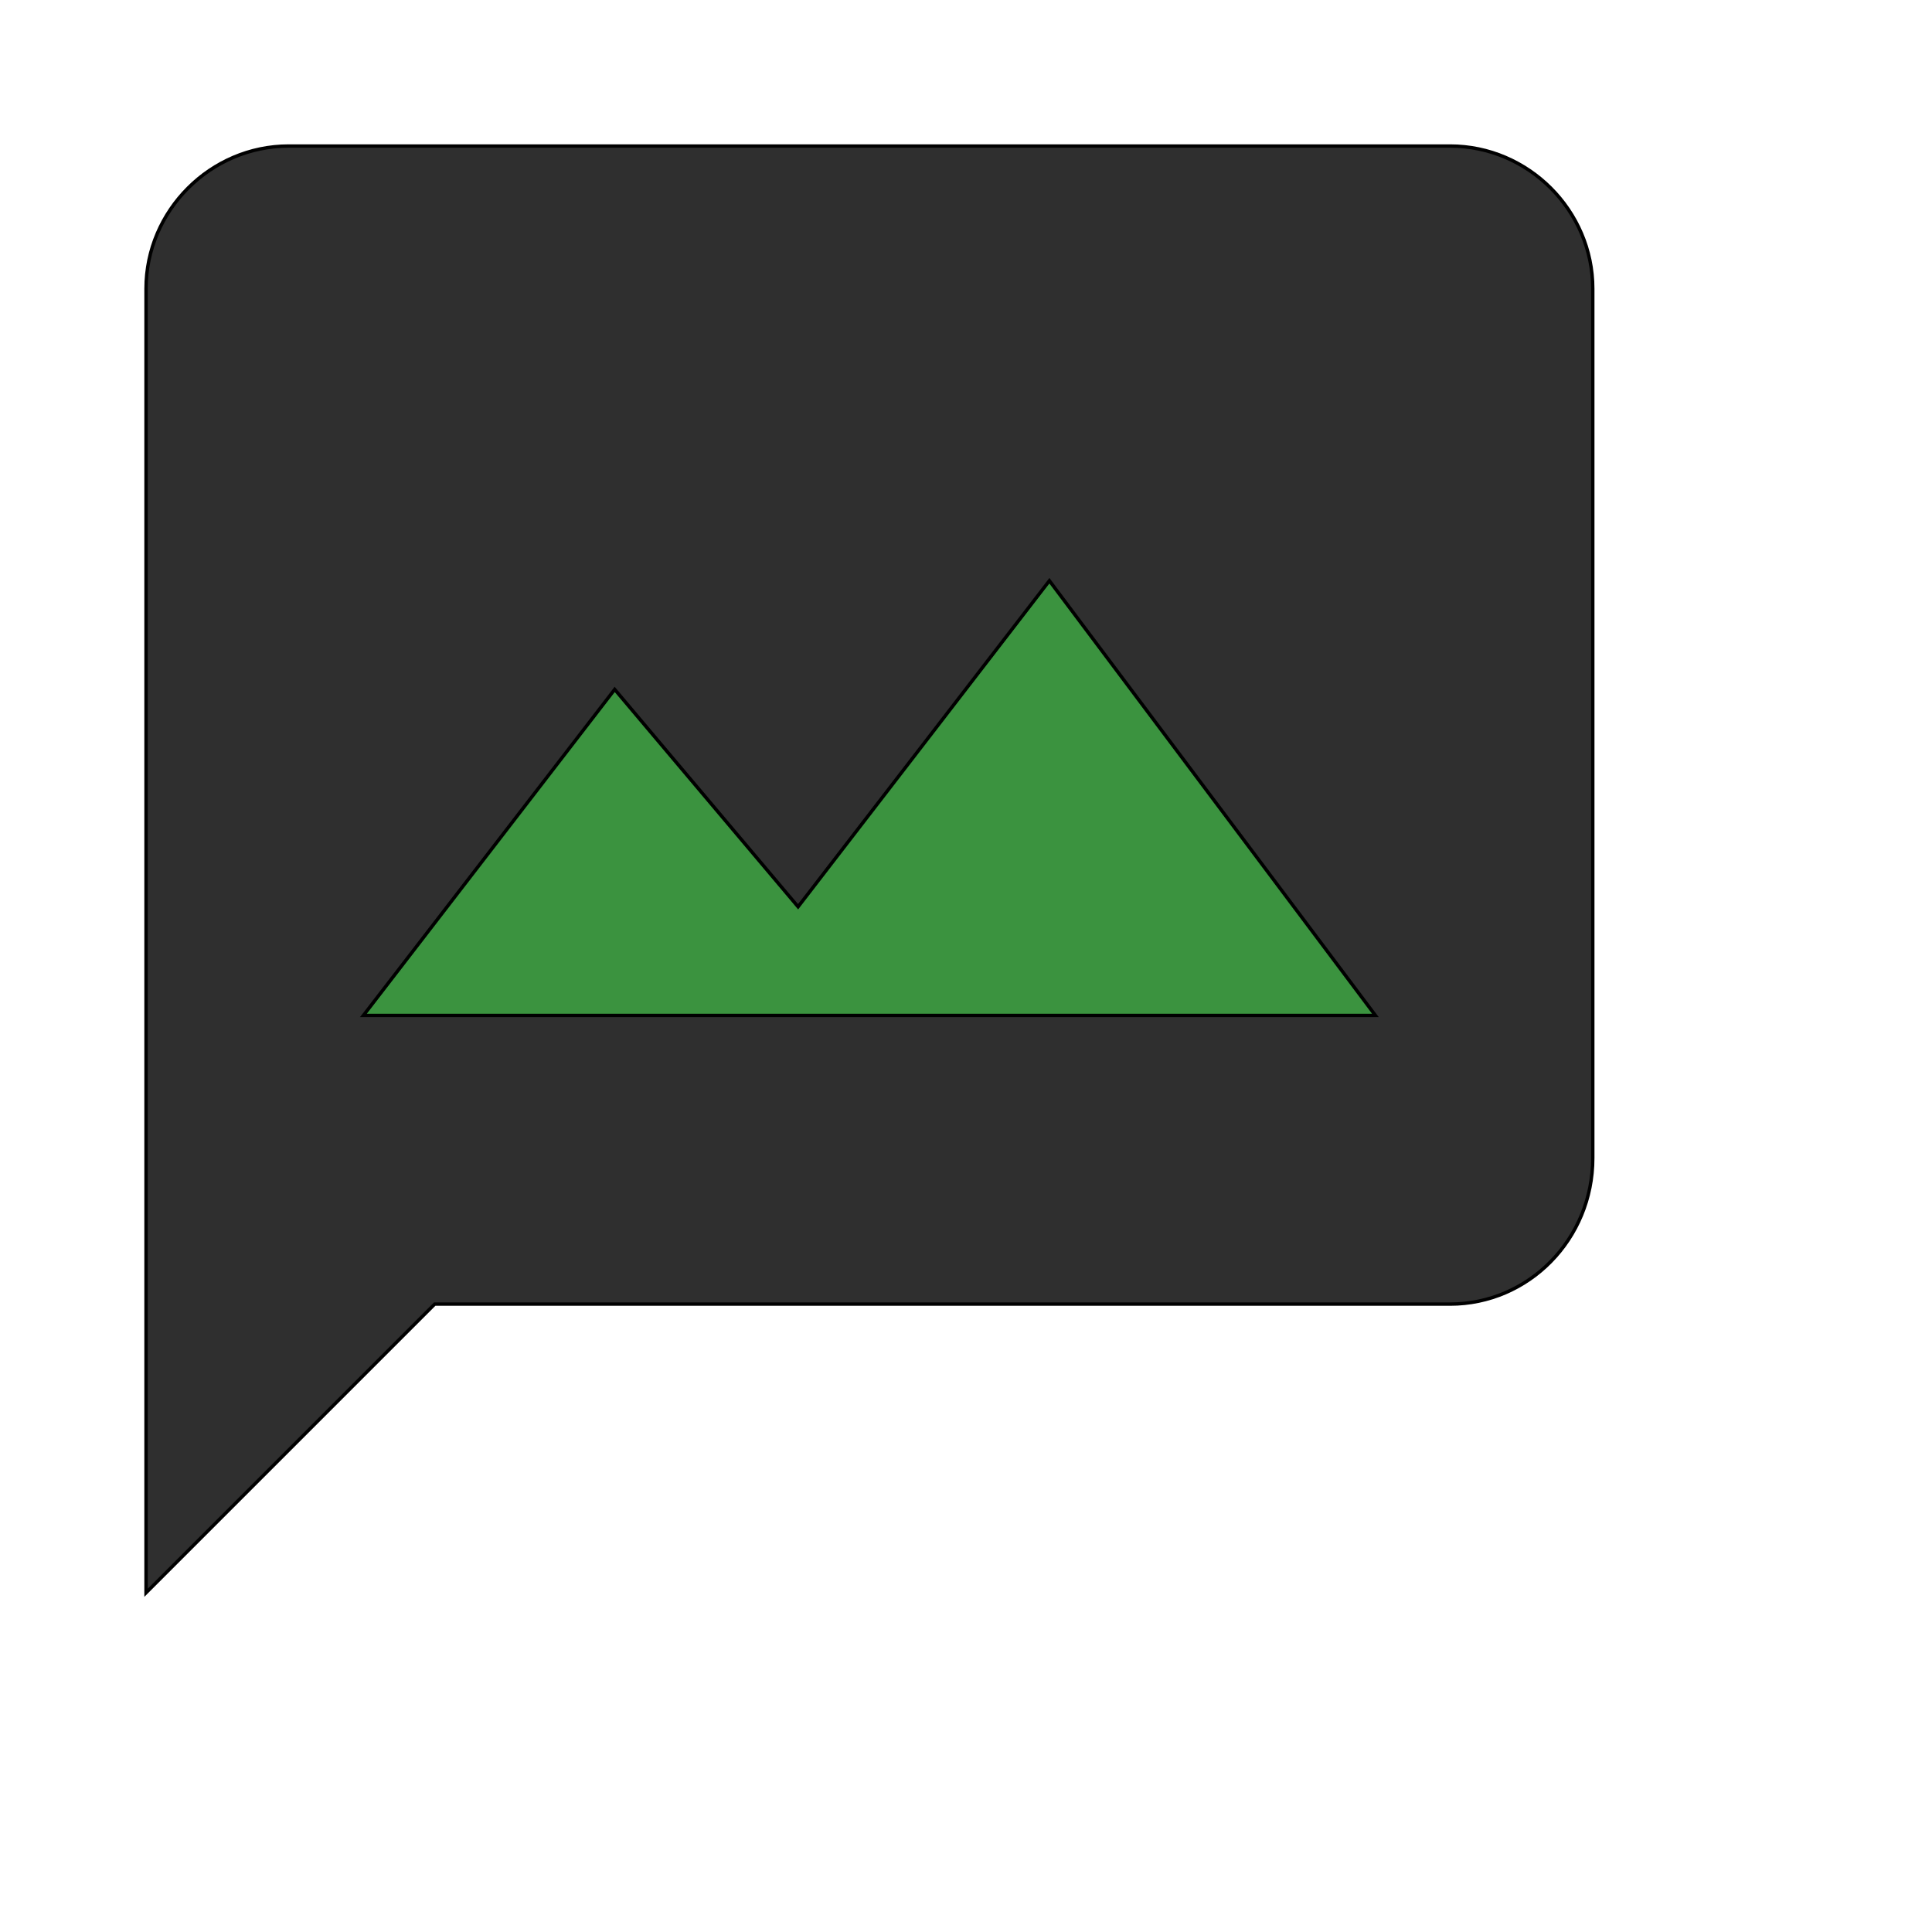
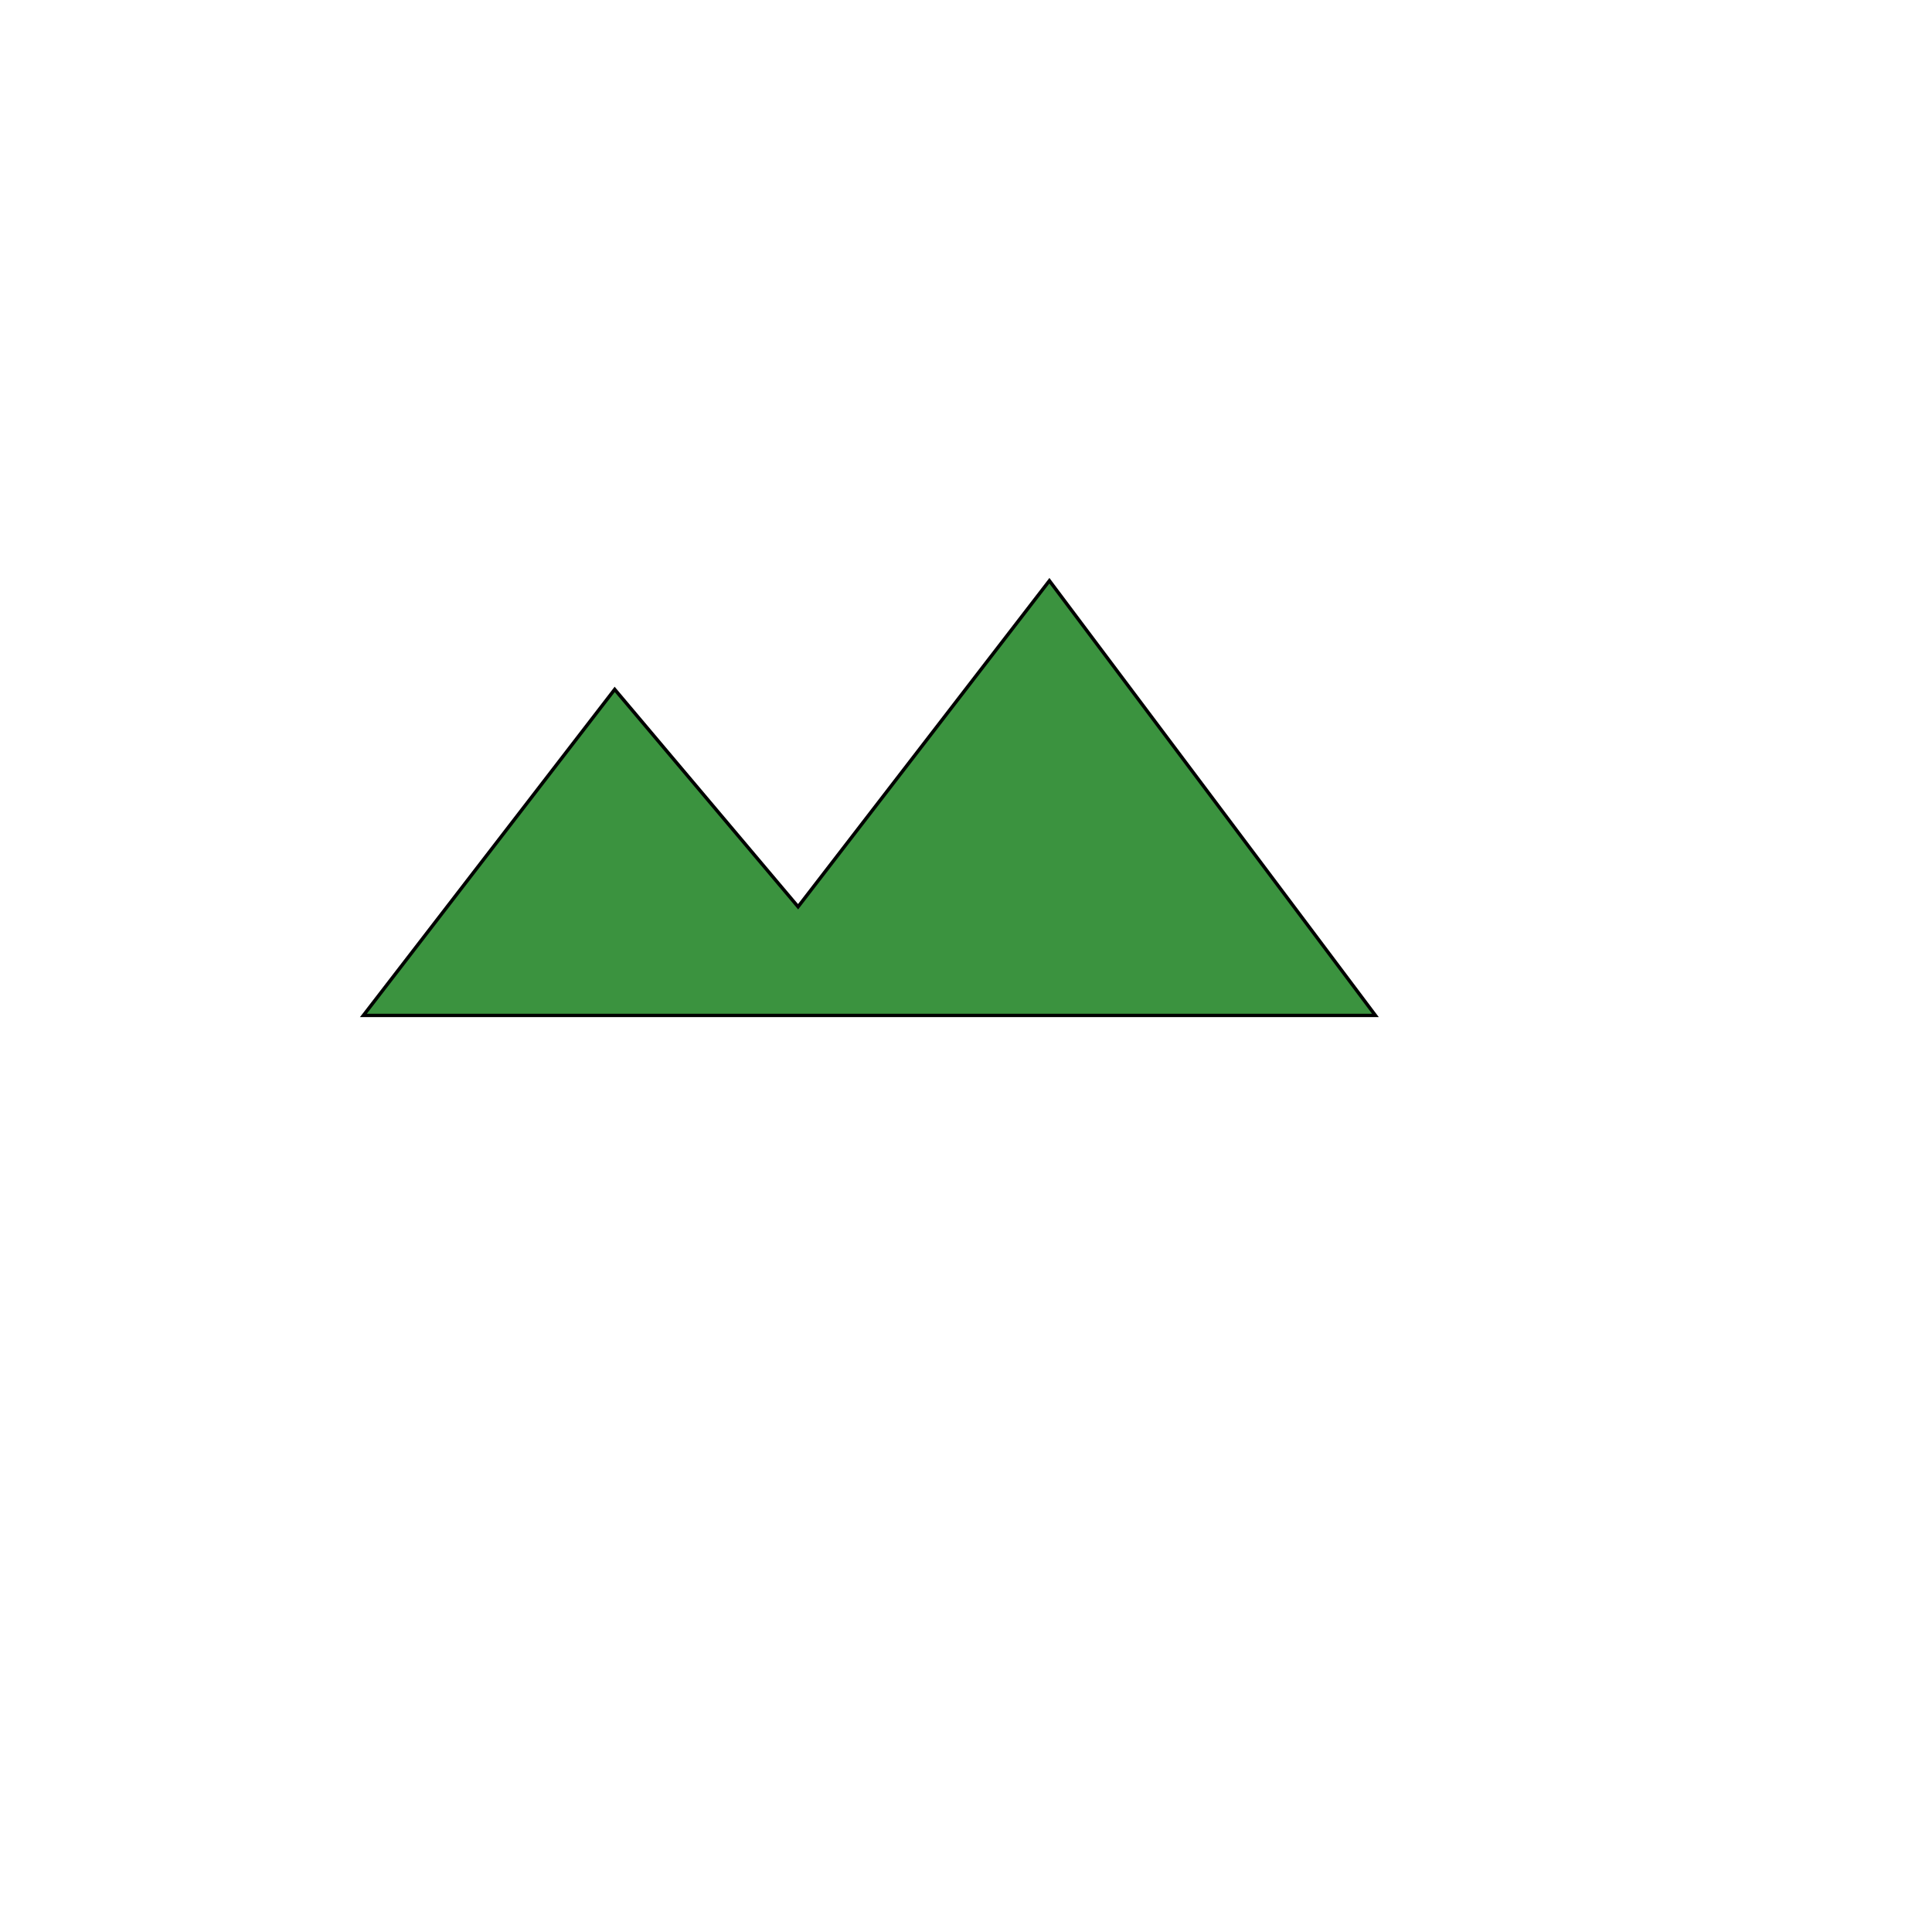
<svg xmlns="http://www.w3.org/2000/svg" id="th_wav_mms" width="100%" height="100%" version="1.1" preserveAspectRatio="xMidYMin slice" data-uid="wav_mms" data-keyword="wav_mms" viewBox="0 0 512 512" transform="matrix(0.9,0,0,0.9,0,0)" data-colors="[&quot;#00cc00&quot;,&quot;#2f2f2f&quot;,&quot;#3b933f&quot;]">
  <defs id="SvgjsDefs17887" fill="#00cc00" />
-   <path id="th_wav_mms_0" d="M427 43L85 43C62 43 43 62 43 85L43 469L128 384L427 384C450 384 469 365 469 341L469 85C469 62 450 43 427 43Z " fill-rule="evenodd" fill="#2f2f2f" stroke-width="1" stroke="#000000" />
  <path id="th_wav_mms_1" d="M107 299L181 203L235 267L309 171L405 299Z " fill-rule="evenodd" fill="#3b933f" stroke-width="1" stroke="#000000" />
</svg>